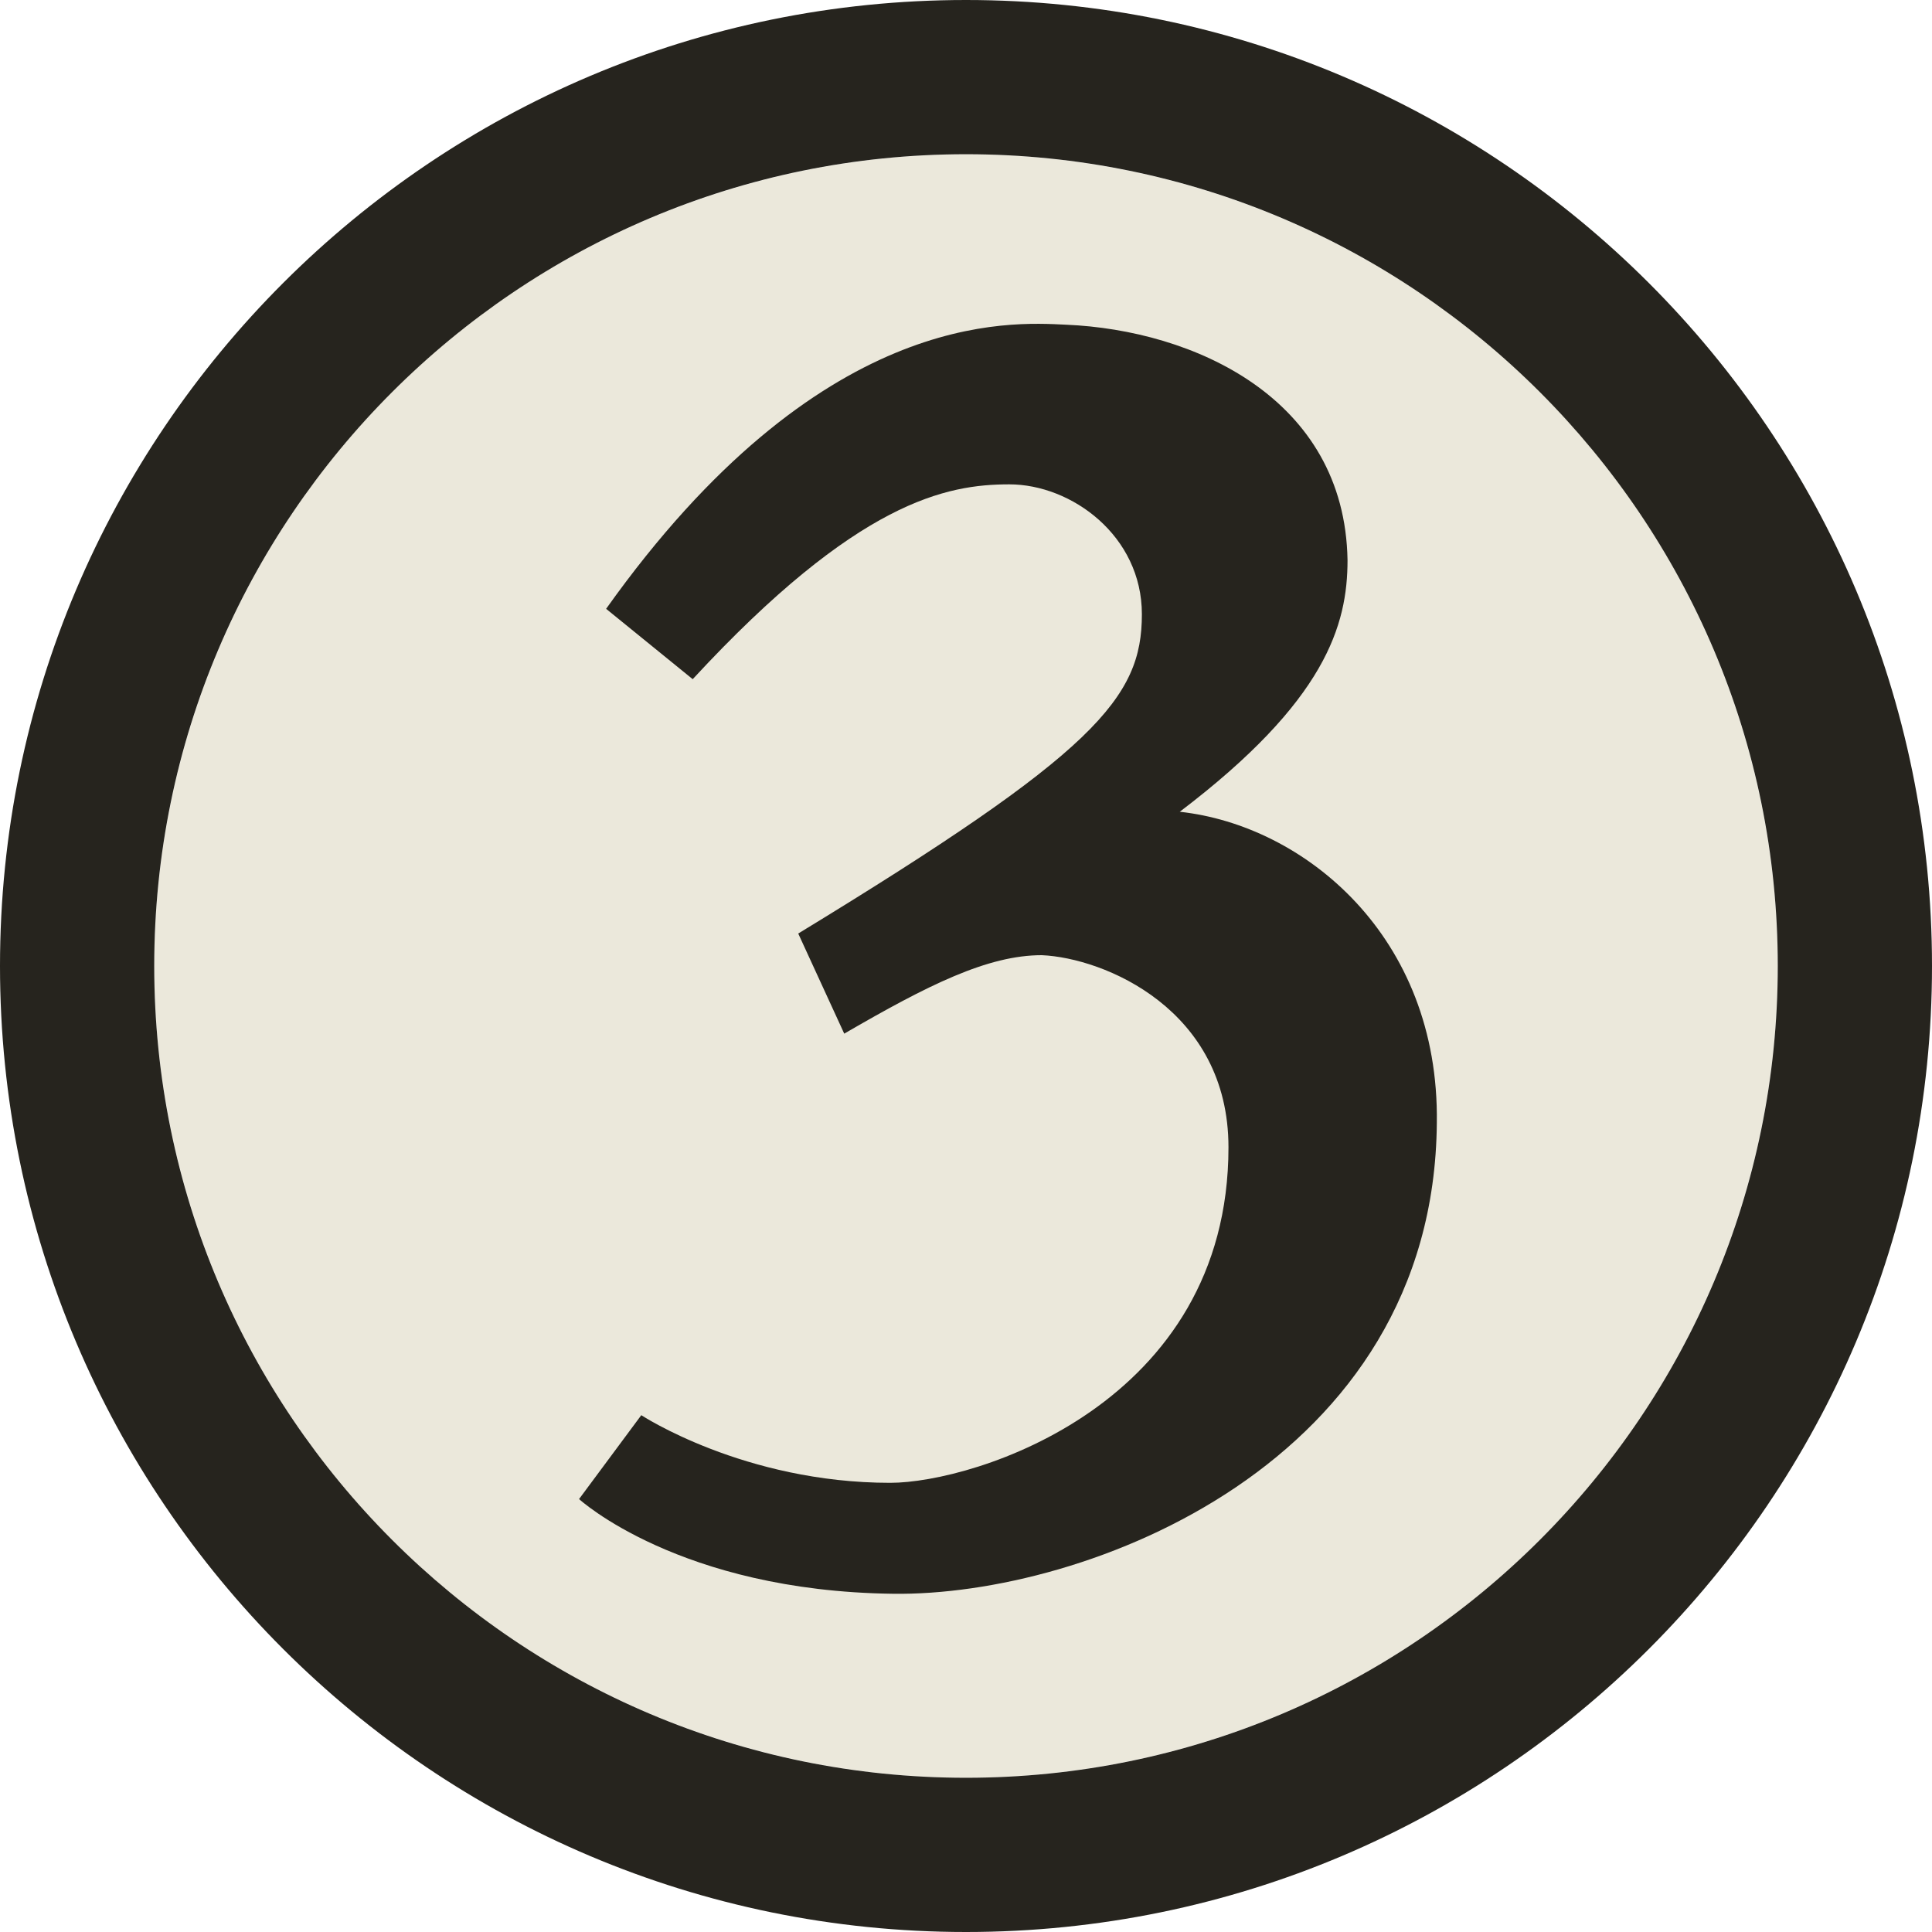
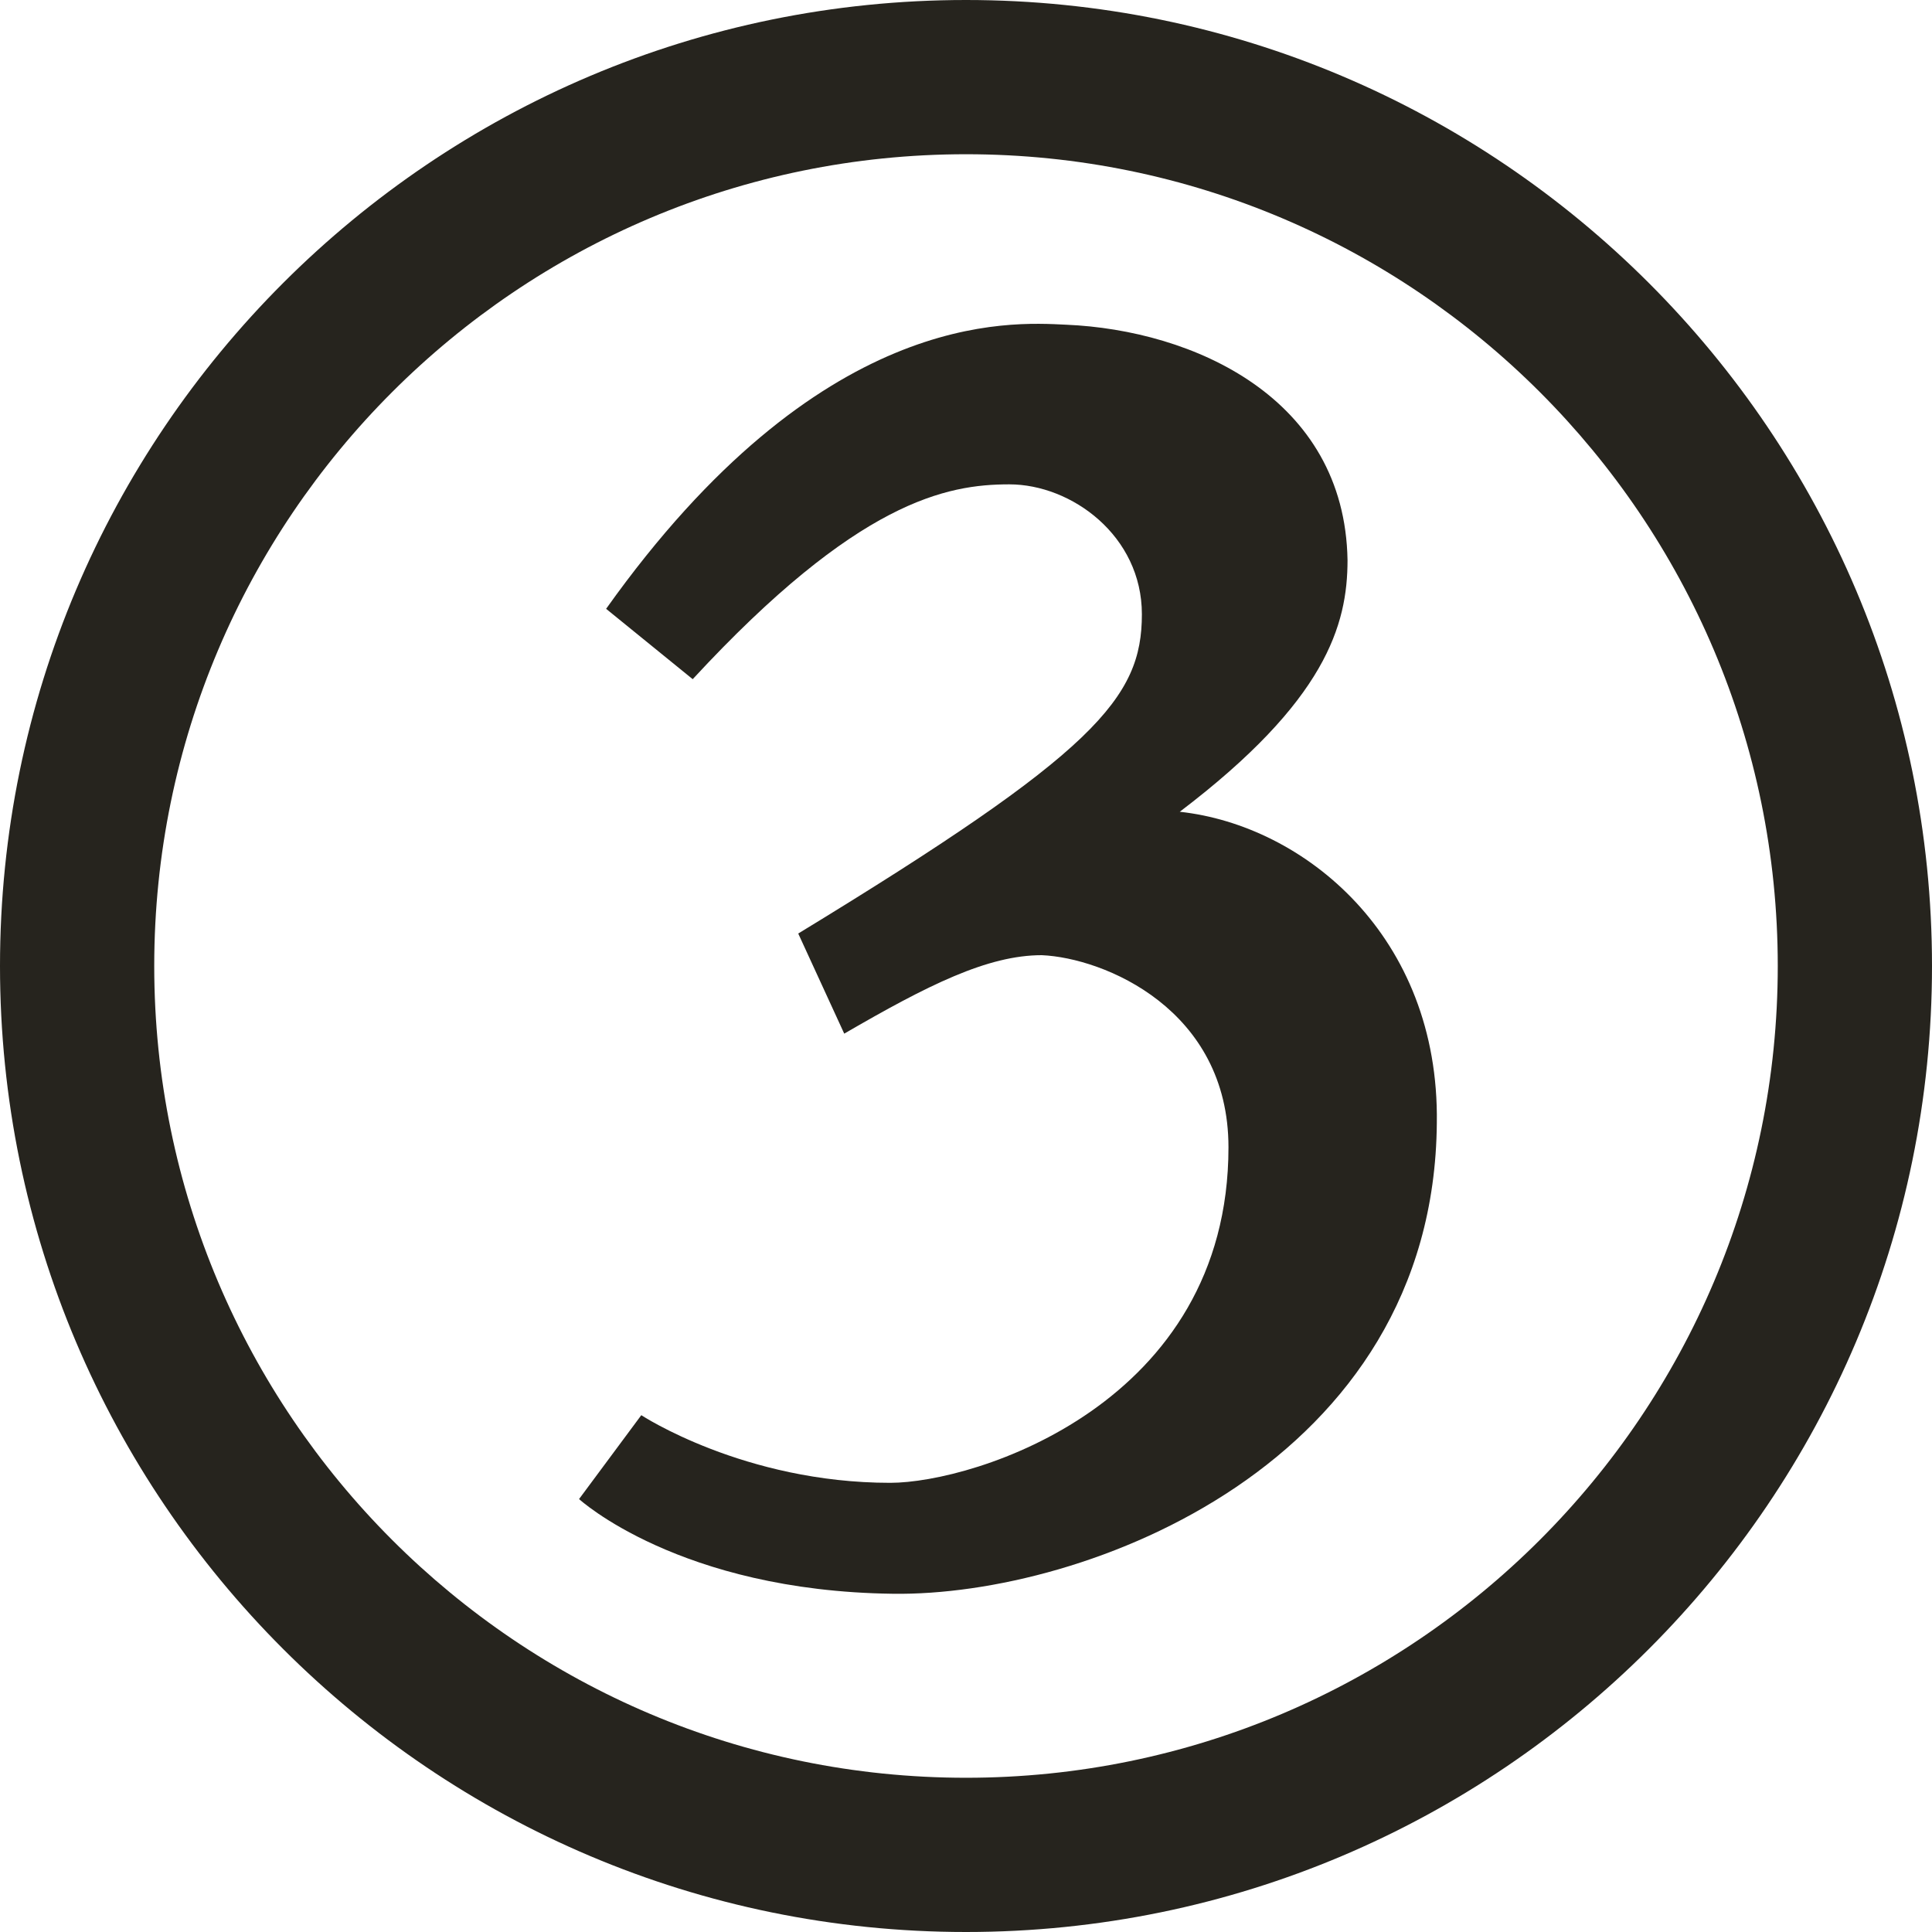
<svg xmlns="http://www.w3.org/2000/svg" width="714" height="714" viewBox="0 0 714 714" version="1.1" xml:space="preserve" style="fill-rule:evenodd;clip-rule:evenodd;stroke-linejoin:round;stroke-miterlimit:2;">
  <g transform="matrix(1,0,0,1,57,57)">
-     <circle cx="300" cy="300" r="300" style="fill:rgb(235,232,219);" />
-   </g>
+     </g>
  <g transform="matrix(1,0,0,1,57,57)">
    <path d="M300,-57C102.966,-57 -57,102.966 -57,300C-57,497.034 102.966,657 300,657C497.034,657 657,497.034 657,300C657,102.966 497.034,-57 300,-57ZM300,0C465.575,0 600,134.425 600,300C600,465.575 465.575,600 300,600C134.425,600 0,465.575 0,300C0,134.425 134.425,0 300,0Z" style="fill:rgb(38,36,30);" />
  </g>
  <g transform="matrix(1,0,0,1,57,57)">
    <path d="M474,358C473,484 344,533 273,532C194,531 157,497 157,497L180,466C180,466 218,491 272,491C303,491 397,462 397,367C397,316 351,297 328,296C308,296 286,307 255,325L238,288C348,221 365,201 365,170C365,141 339,122 316,122C293,122 260,128 199,194L167,168C246,57 316,62 337,63C384,65 440,90 441,150C441,174 433,202 379,243C425,248 475,289 474,358Z" style="fill:rgb(38,36,30);fill-rule:nonzero;" />
  </g>
</svg>